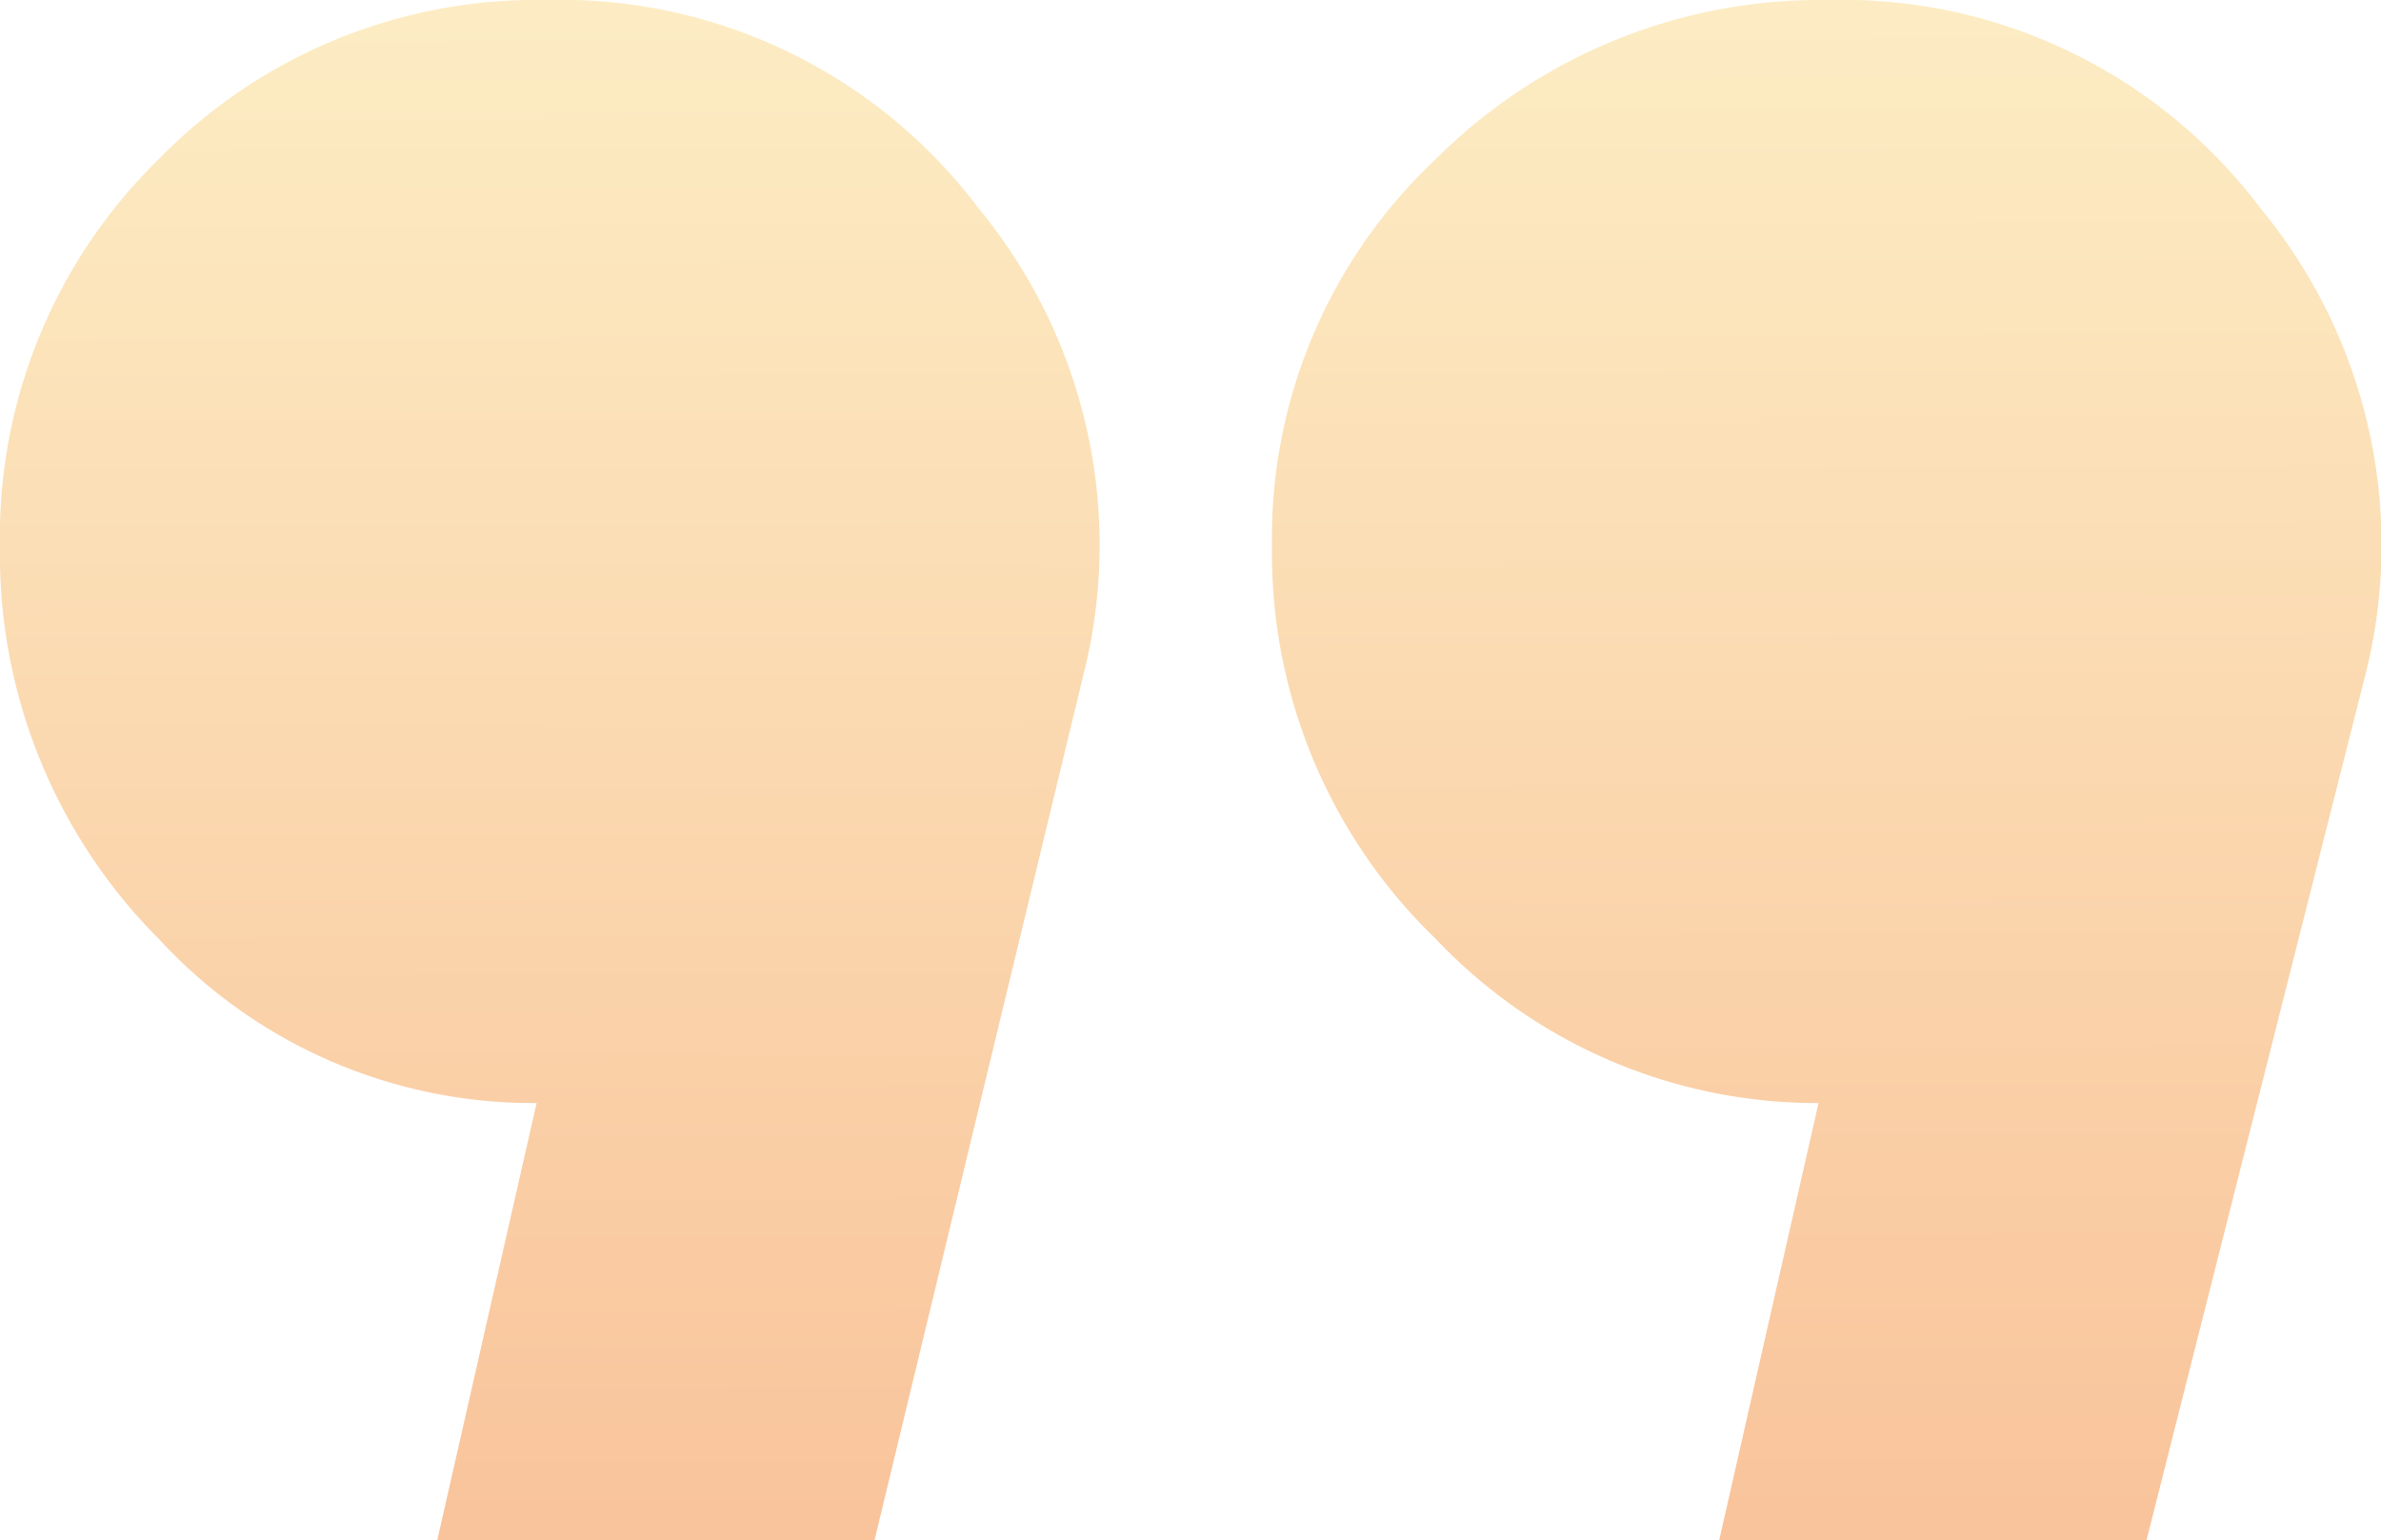
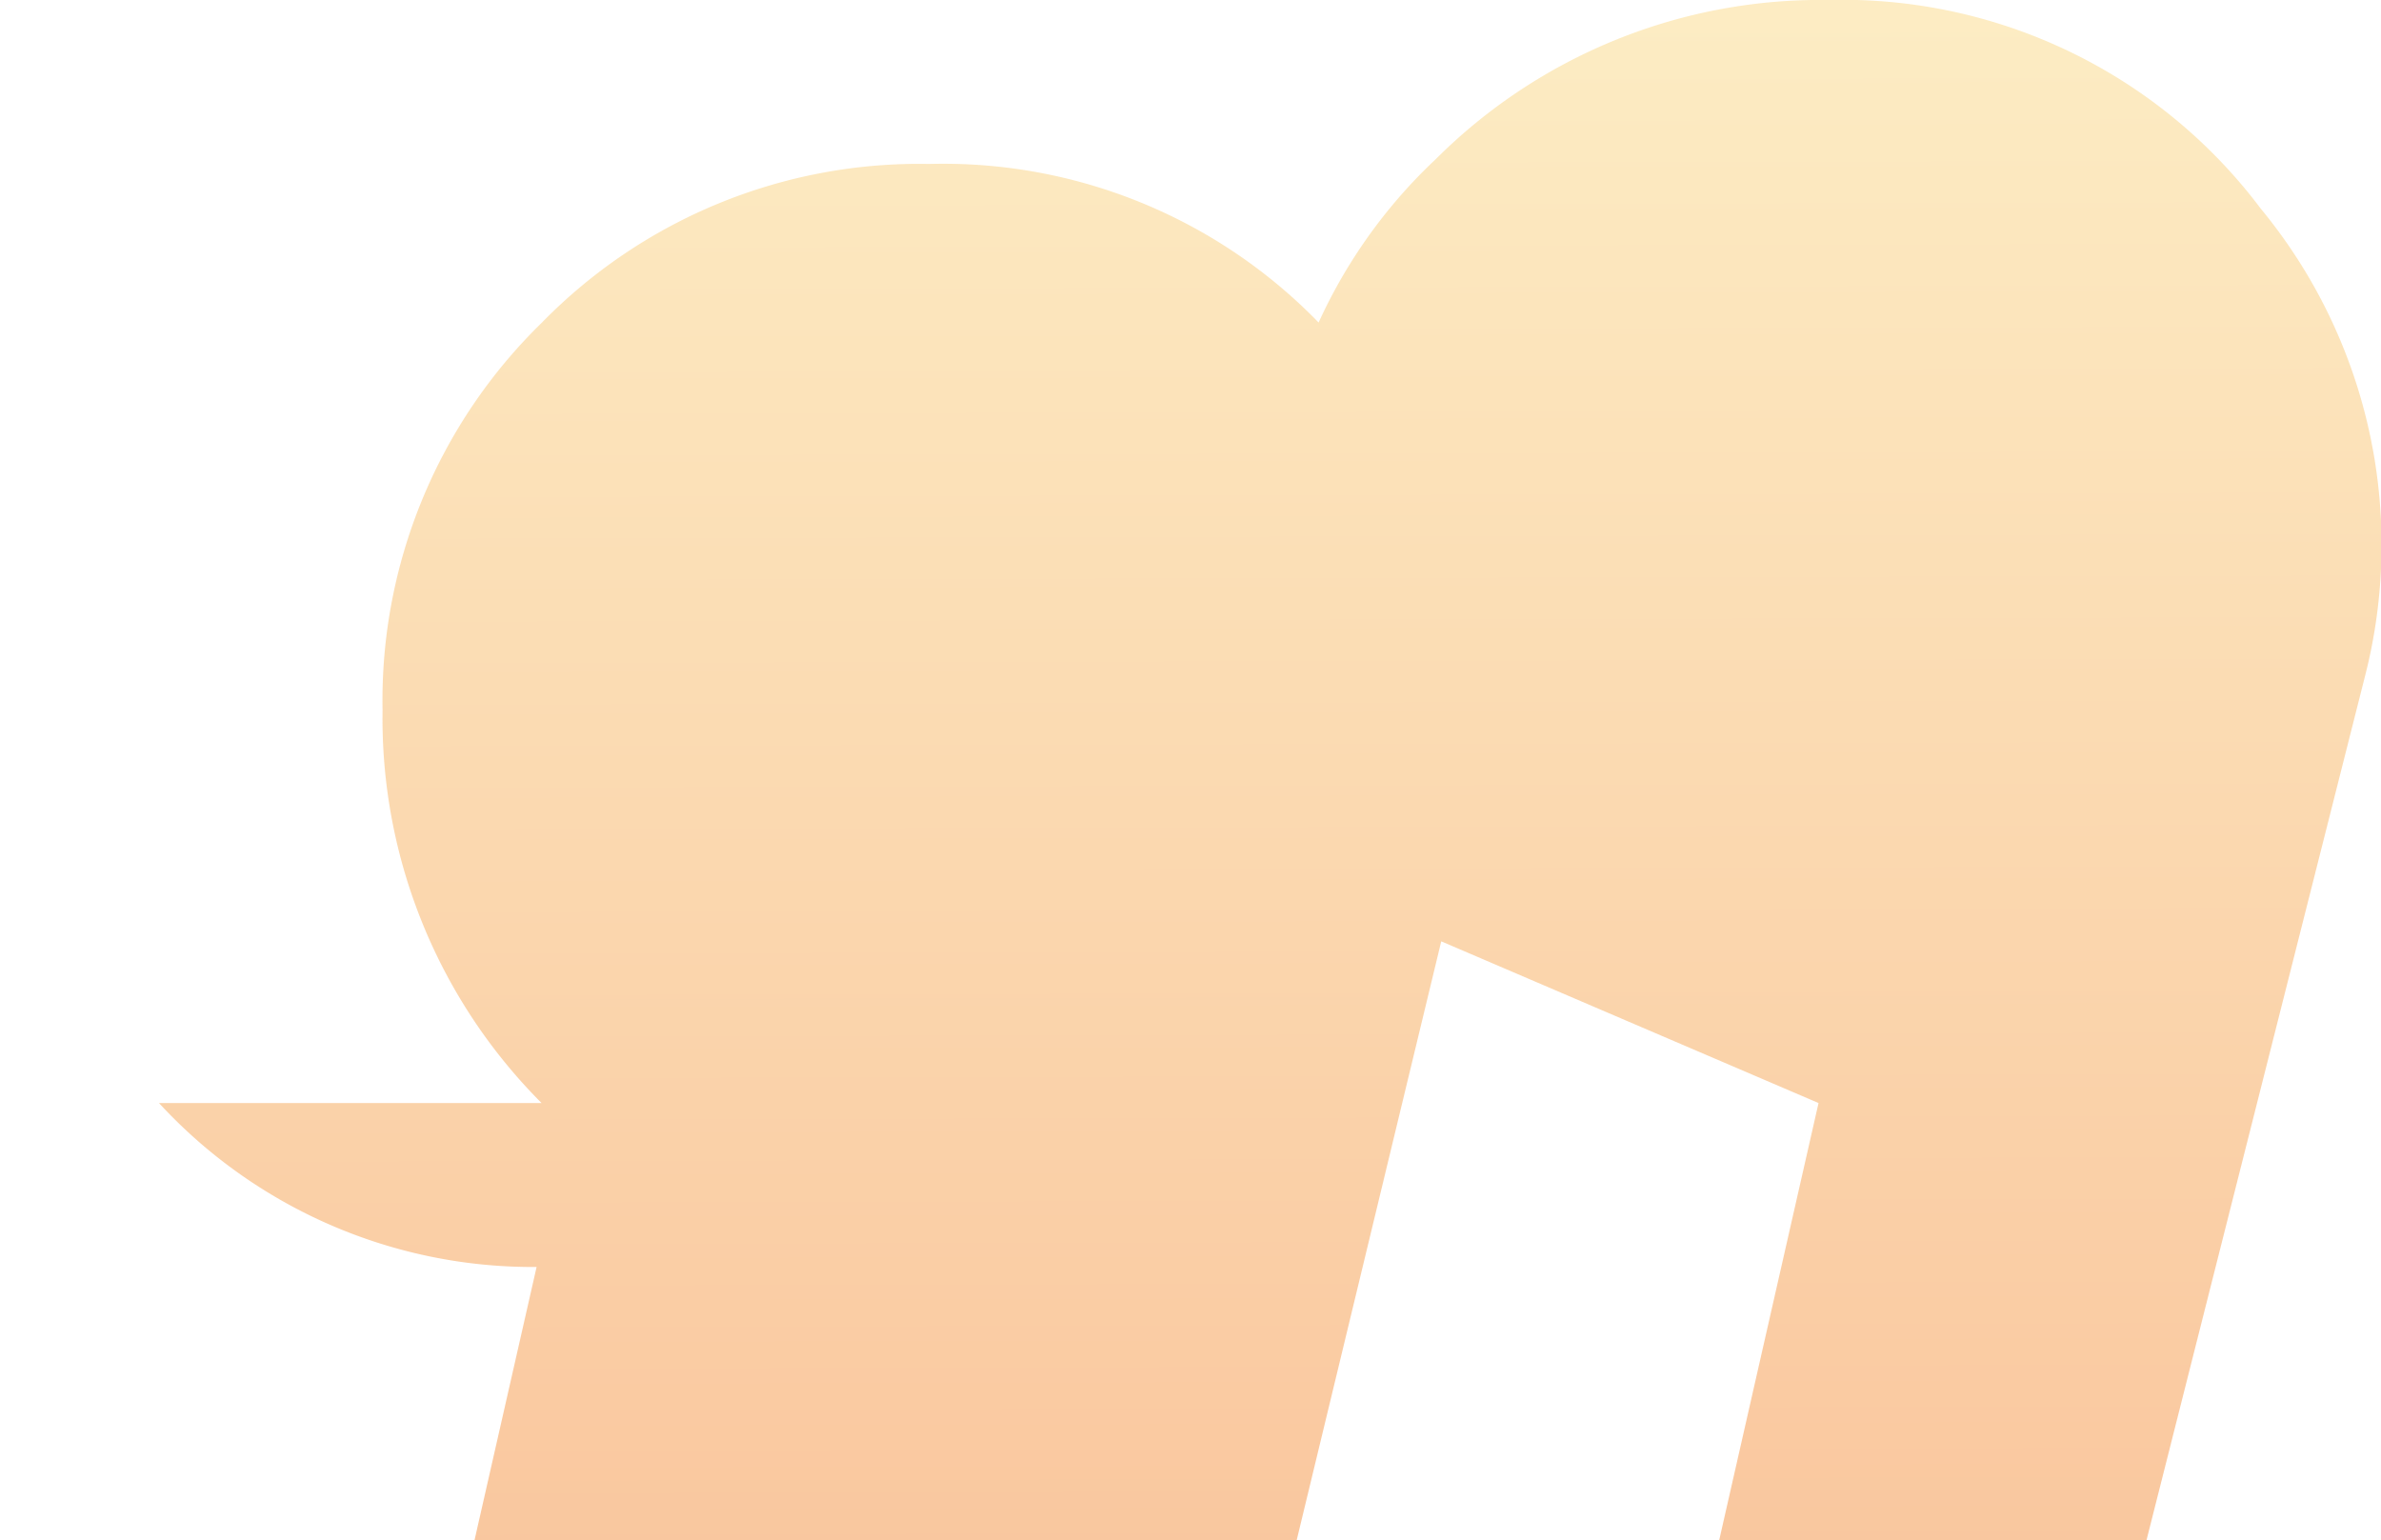
<svg xmlns="http://www.w3.org/2000/svg" width="67.934" height="43.947" viewBox="0 0 67.934 43.947">
  <defs>
    <linearGradient id="a" x1=".217" y1="1.256" x2=".213" gradientUnits="objectBoundingBox">
      <stop offset="0" stop-color="#ef6004" />
      <stop offset="1" stop-color="#f9d477" />
    </linearGradient>
  </defs>
-   <path d="M49.034-165.014a15.28 15.28 0 0 1-4.678-11.2 14.82 14.82 0 0 1 4.678-11.058 15.52 15.52 0 0 1 11.2-4.536 14.92 14.92 0 0 1 12.334 5.954 15.08 15.08 0 0 1 2.977 13.326l-6.238 24.667H57.115l2.835-12.475a14.96 14.96 0 0 1-10.916-4.678m-36.434 0a15.52 15.52 0 0 1-4.537-11.2 15.05 15.05 0 0 1 4.537-11.058 15.05 15.05 0 0 1 11.058-4.536 14.92 14.92 0 0 1 12.334 5.954 15.08 15.08 0 0 1 2.977 13.326l-5.954 24.667H20.539l2.835-12.475a14.5 14.5 0 0 1-10.774-4.678" transform="translate(-8.064 191.808)" opacity=".44" fill="url(#a)" />
+   <path d="M49.034-165.014a15.28 15.28 0 0 1-4.678-11.2 14.82 14.82 0 0 1 4.678-11.058 15.52 15.52 0 0 1 11.2-4.536 14.92 14.92 0 0 1 12.334 5.954 15.08 15.08 0 0 1 2.977 13.326l-6.238 24.667H57.115l2.835-12.475m-36.434 0a15.52 15.52 0 0 1-4.537-11.2 15.05 15.05 0 0 1 4.537-11.058 15.05 15.05 0 0 1 11.058-4.536 14.92 14.92 0 0 1 12.334 5.954 15.08 15.08 0 0 1 2.977 13.326l-5.954 24.667H20.539l2.835-12.475a14.5 14.5 0 0 1-10.774-4.678" transform="translate(-8.064 191.808)" opacity=".44" fill="url(#a)" />
</svg>